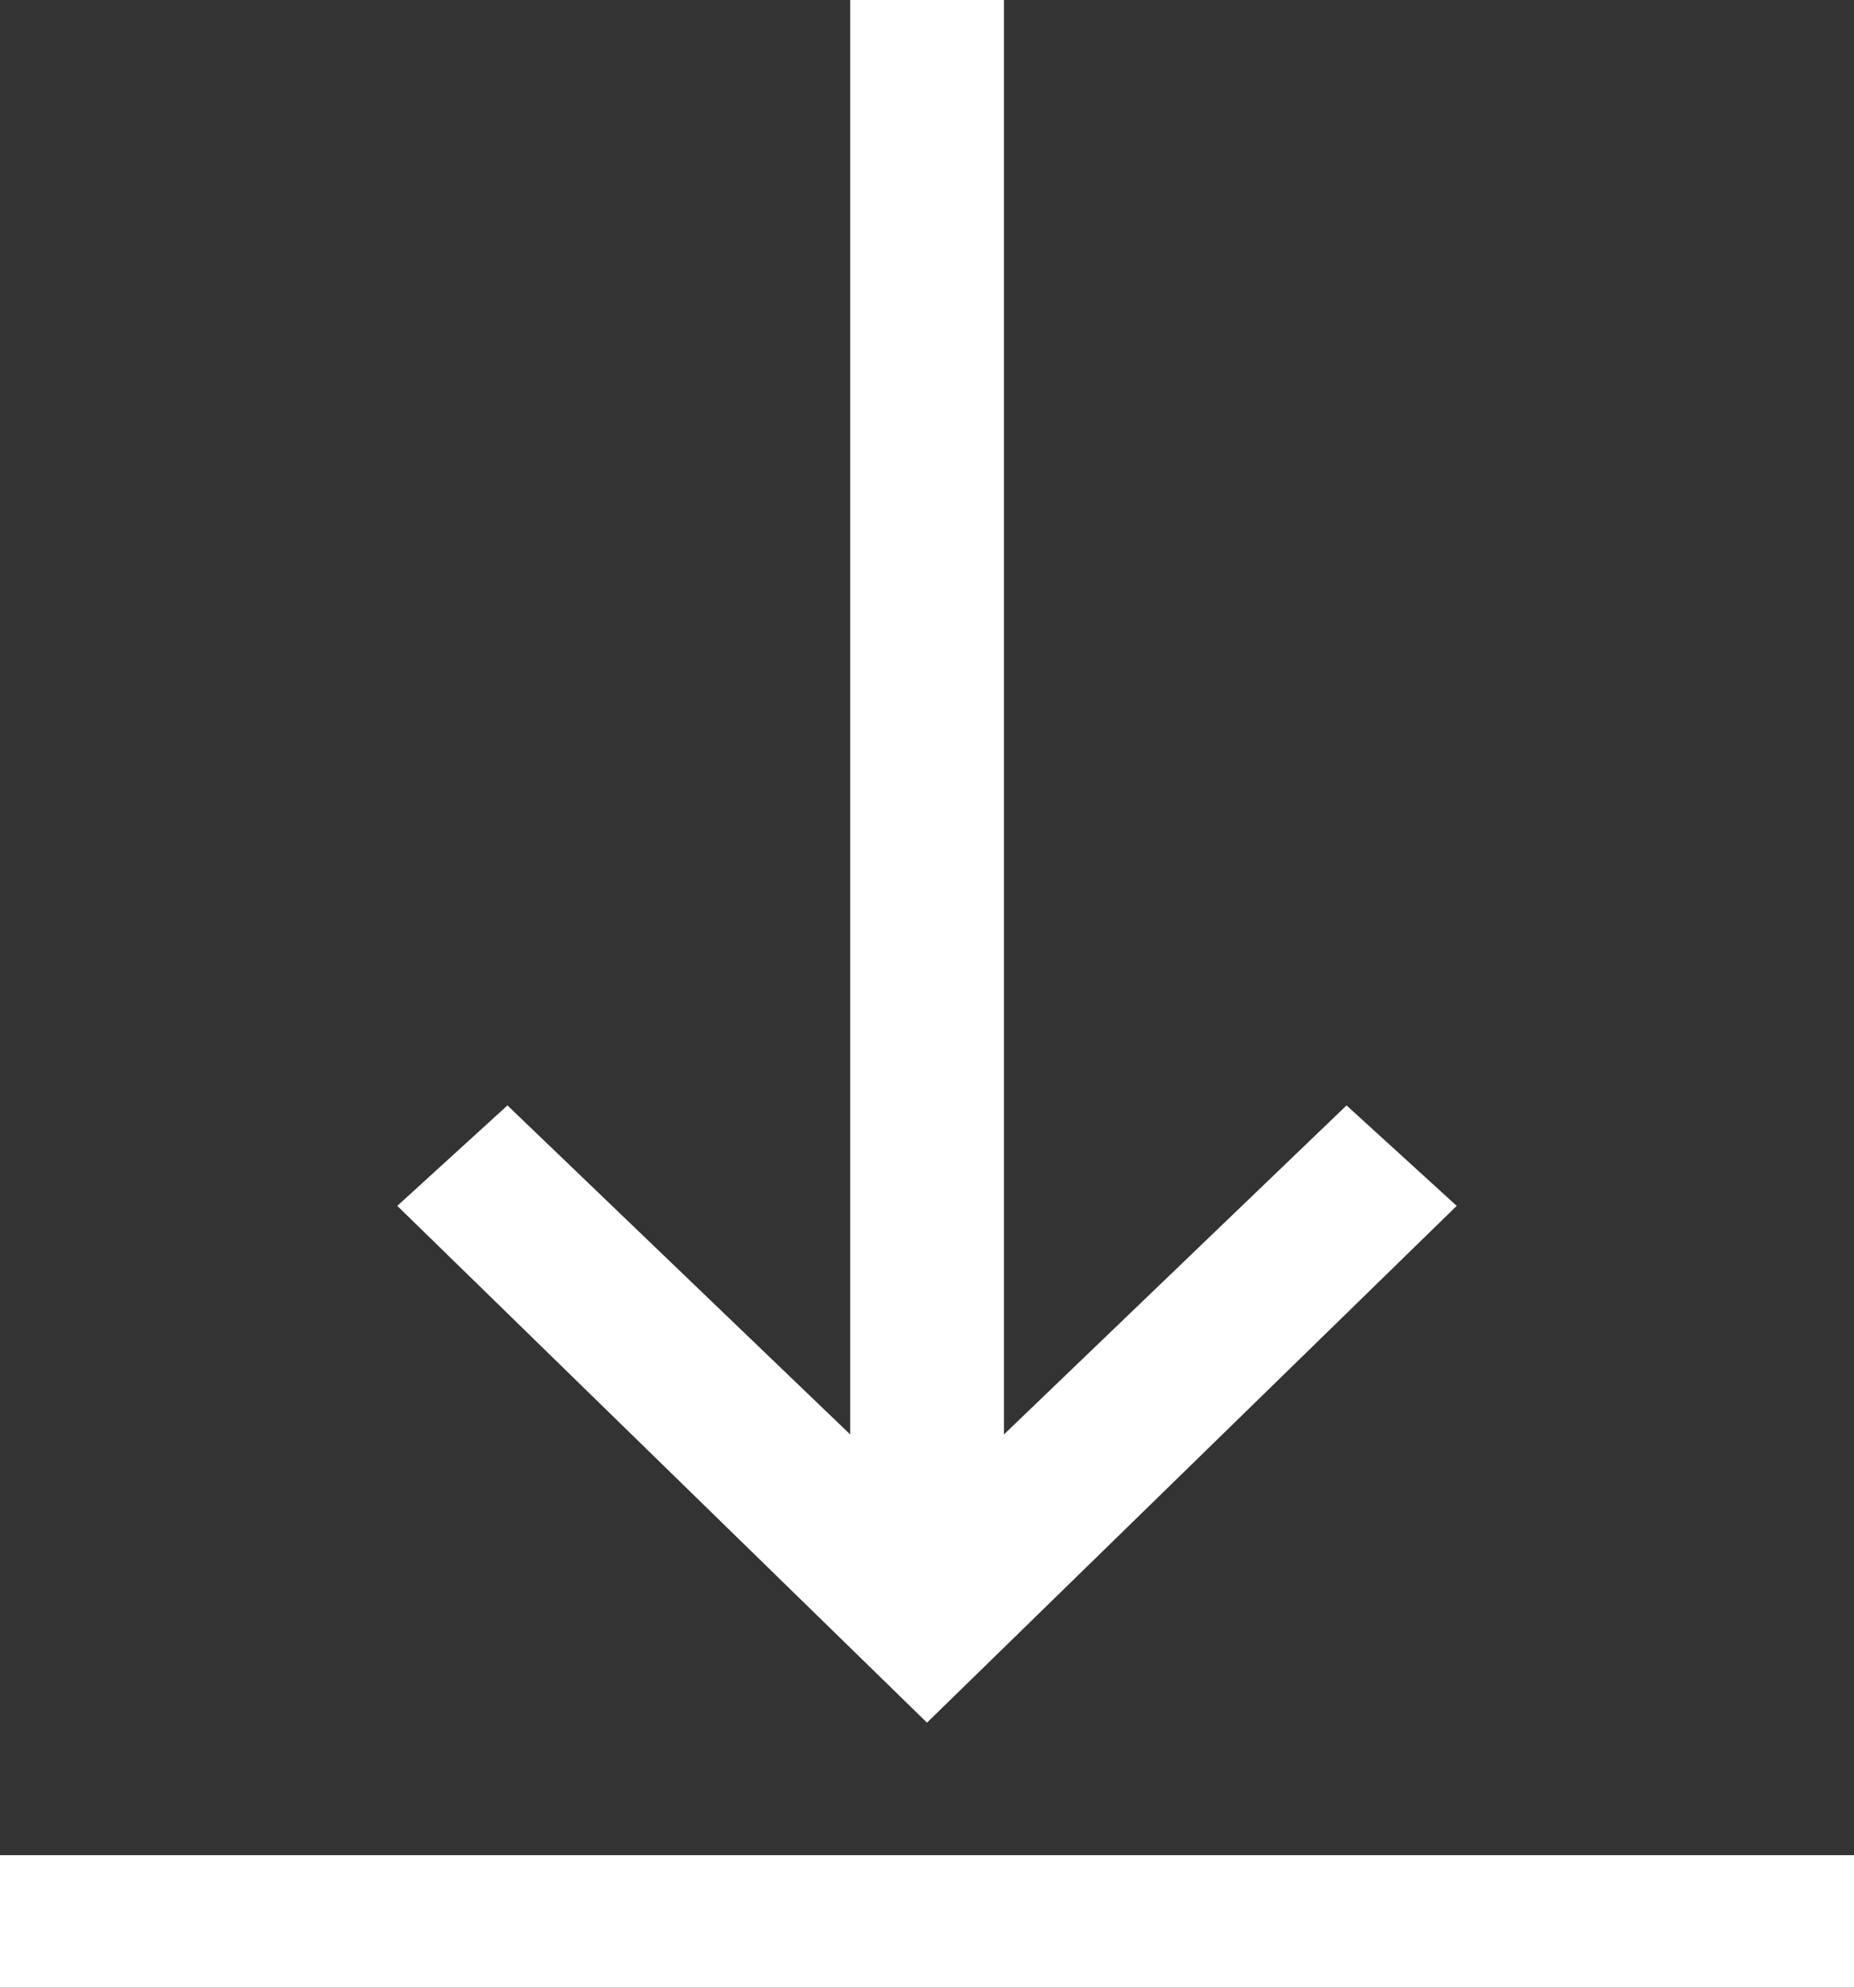
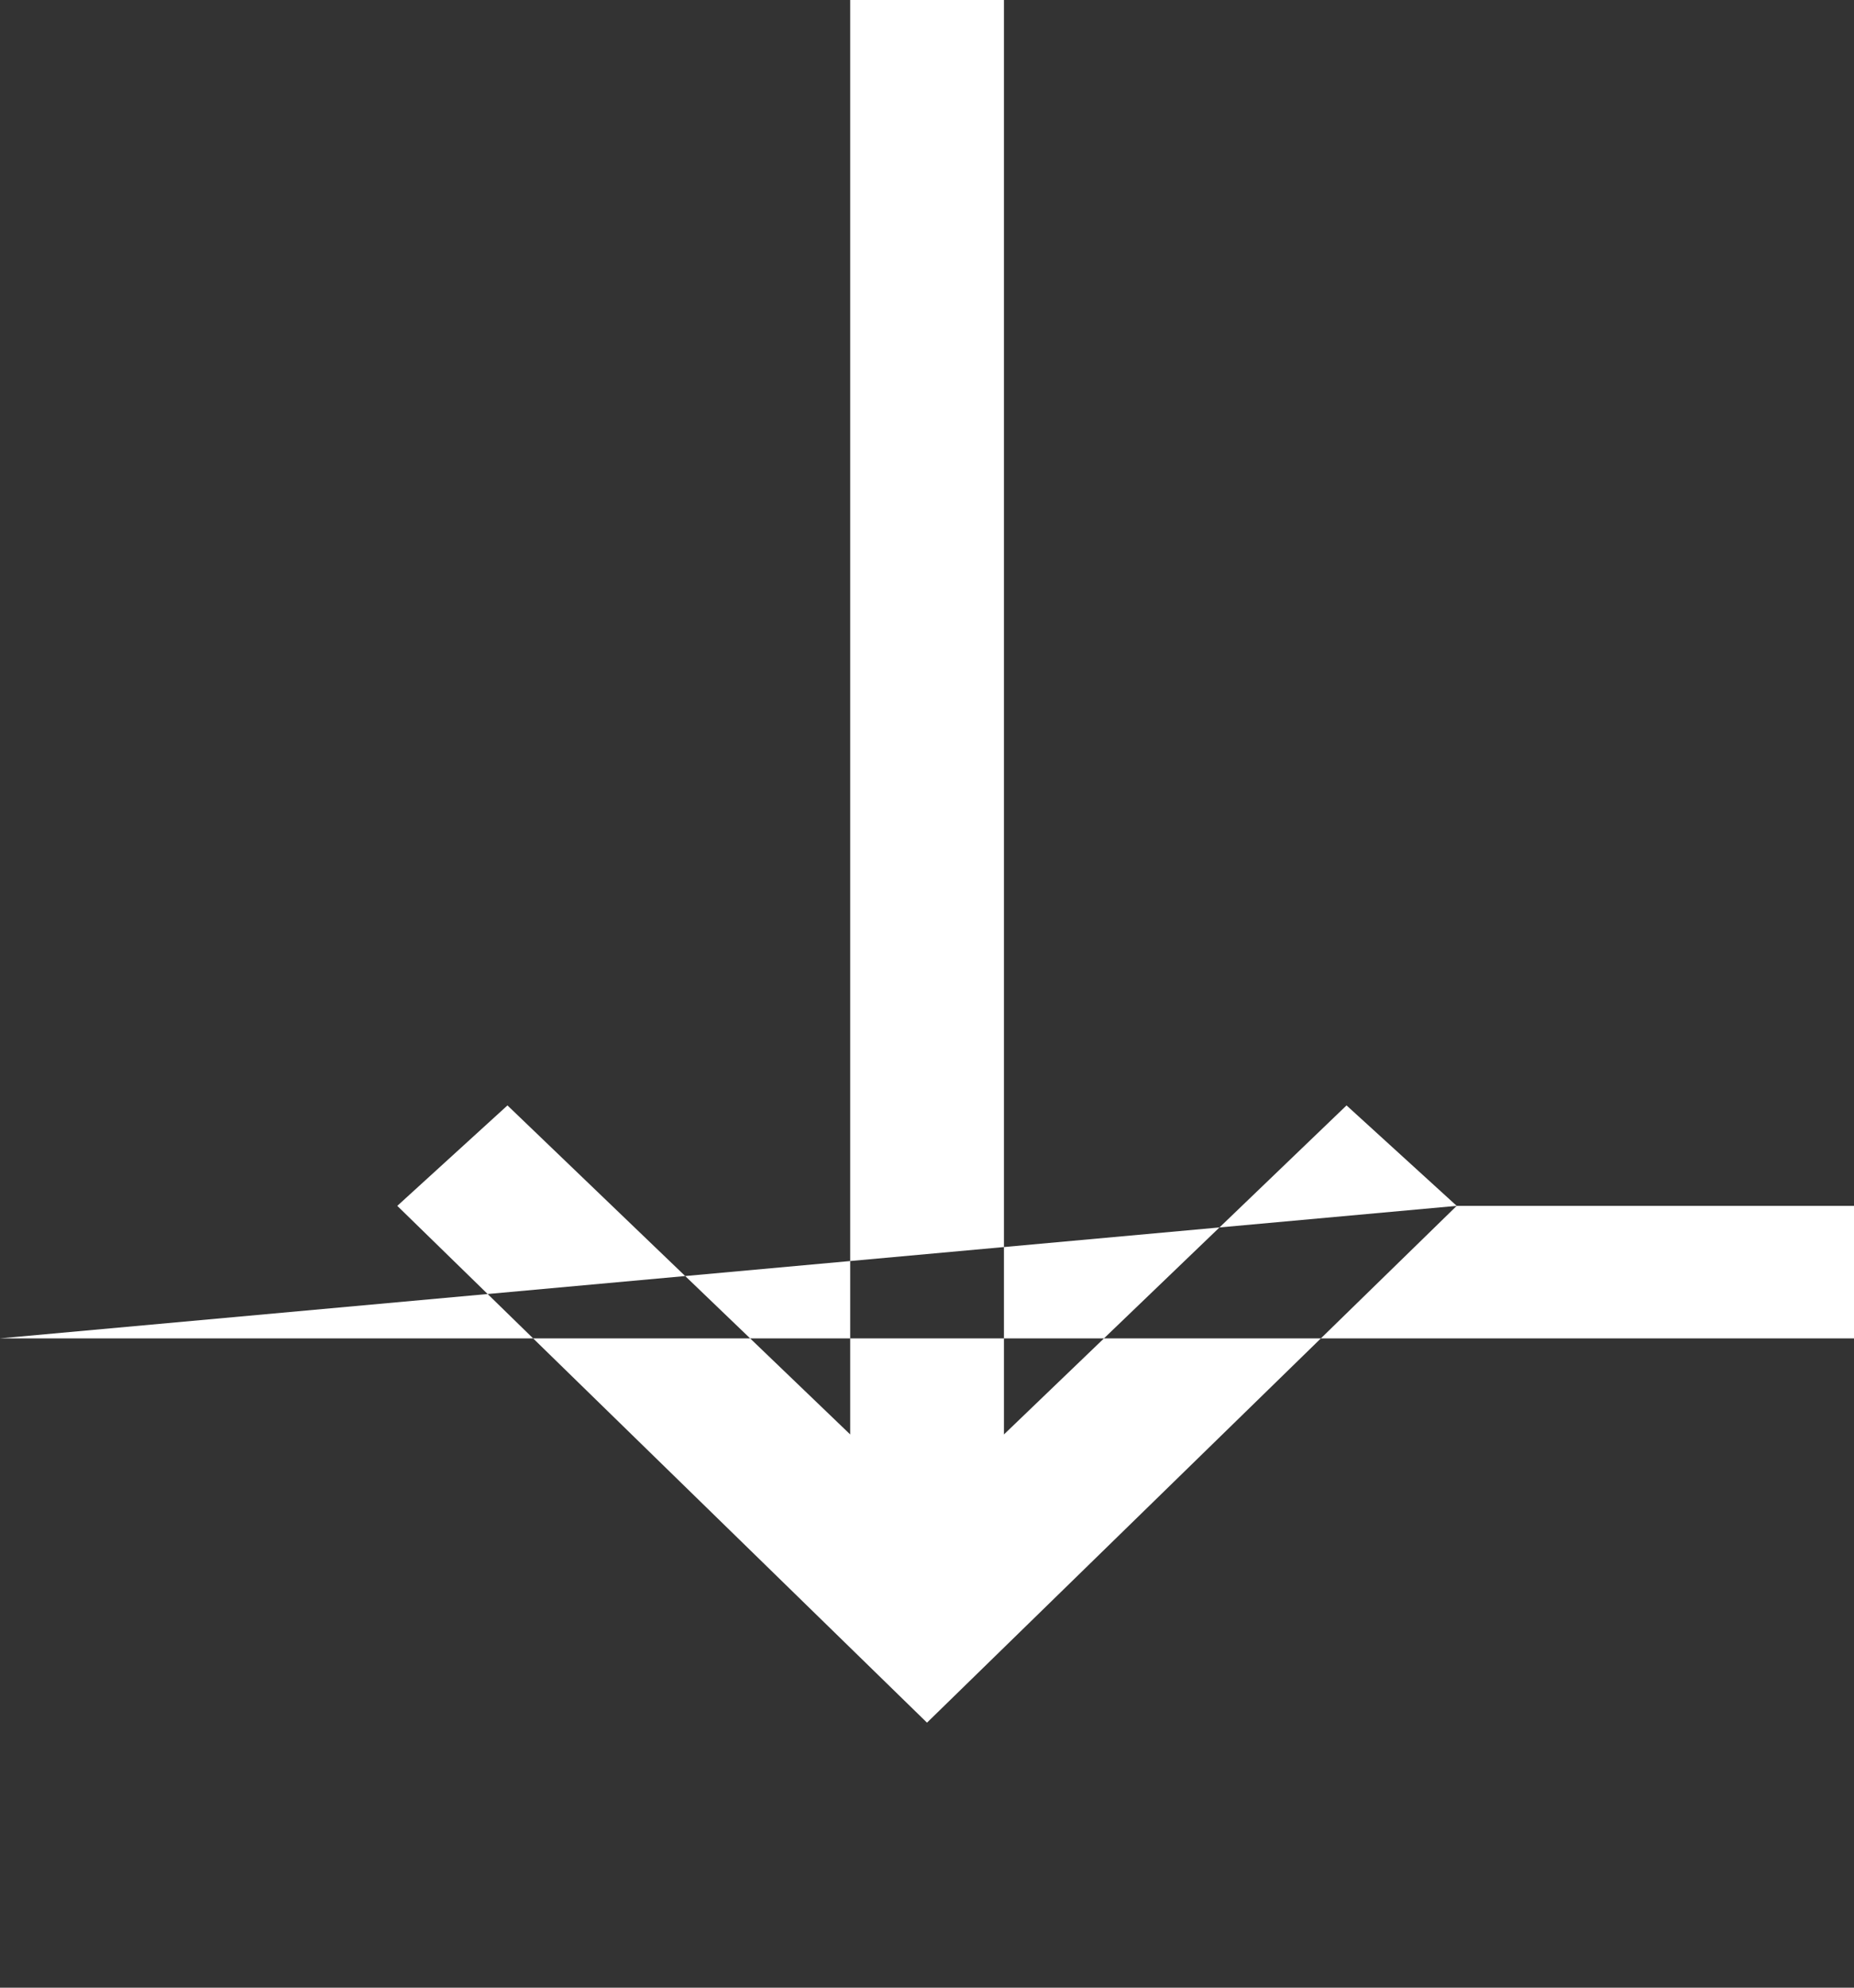
<svg xmlns="http://www.w3.org/2000/svg" width="14" height="15" viewBox="0 0 14 15">
  <rect x="0" y="0" width="14" height="15" fill="#333333" stroke="none" />
  <title>icon-download</title>
  <g fill="#FFF" fill-rule="nonzero">
-     <path d="M11 9.1l-.832-.758-2.587 2.483V0H6.42v10.825L3.832 8.342 3 9.1 7 13zM0 14h14v1H0z" />
+     <path d="M11 9.1l-.832-.758-2.587 2.483V0H6.42v10.825L3.832 8.342 3 9.1 7 13zh14v1H0z" />
  </g>
</svg>